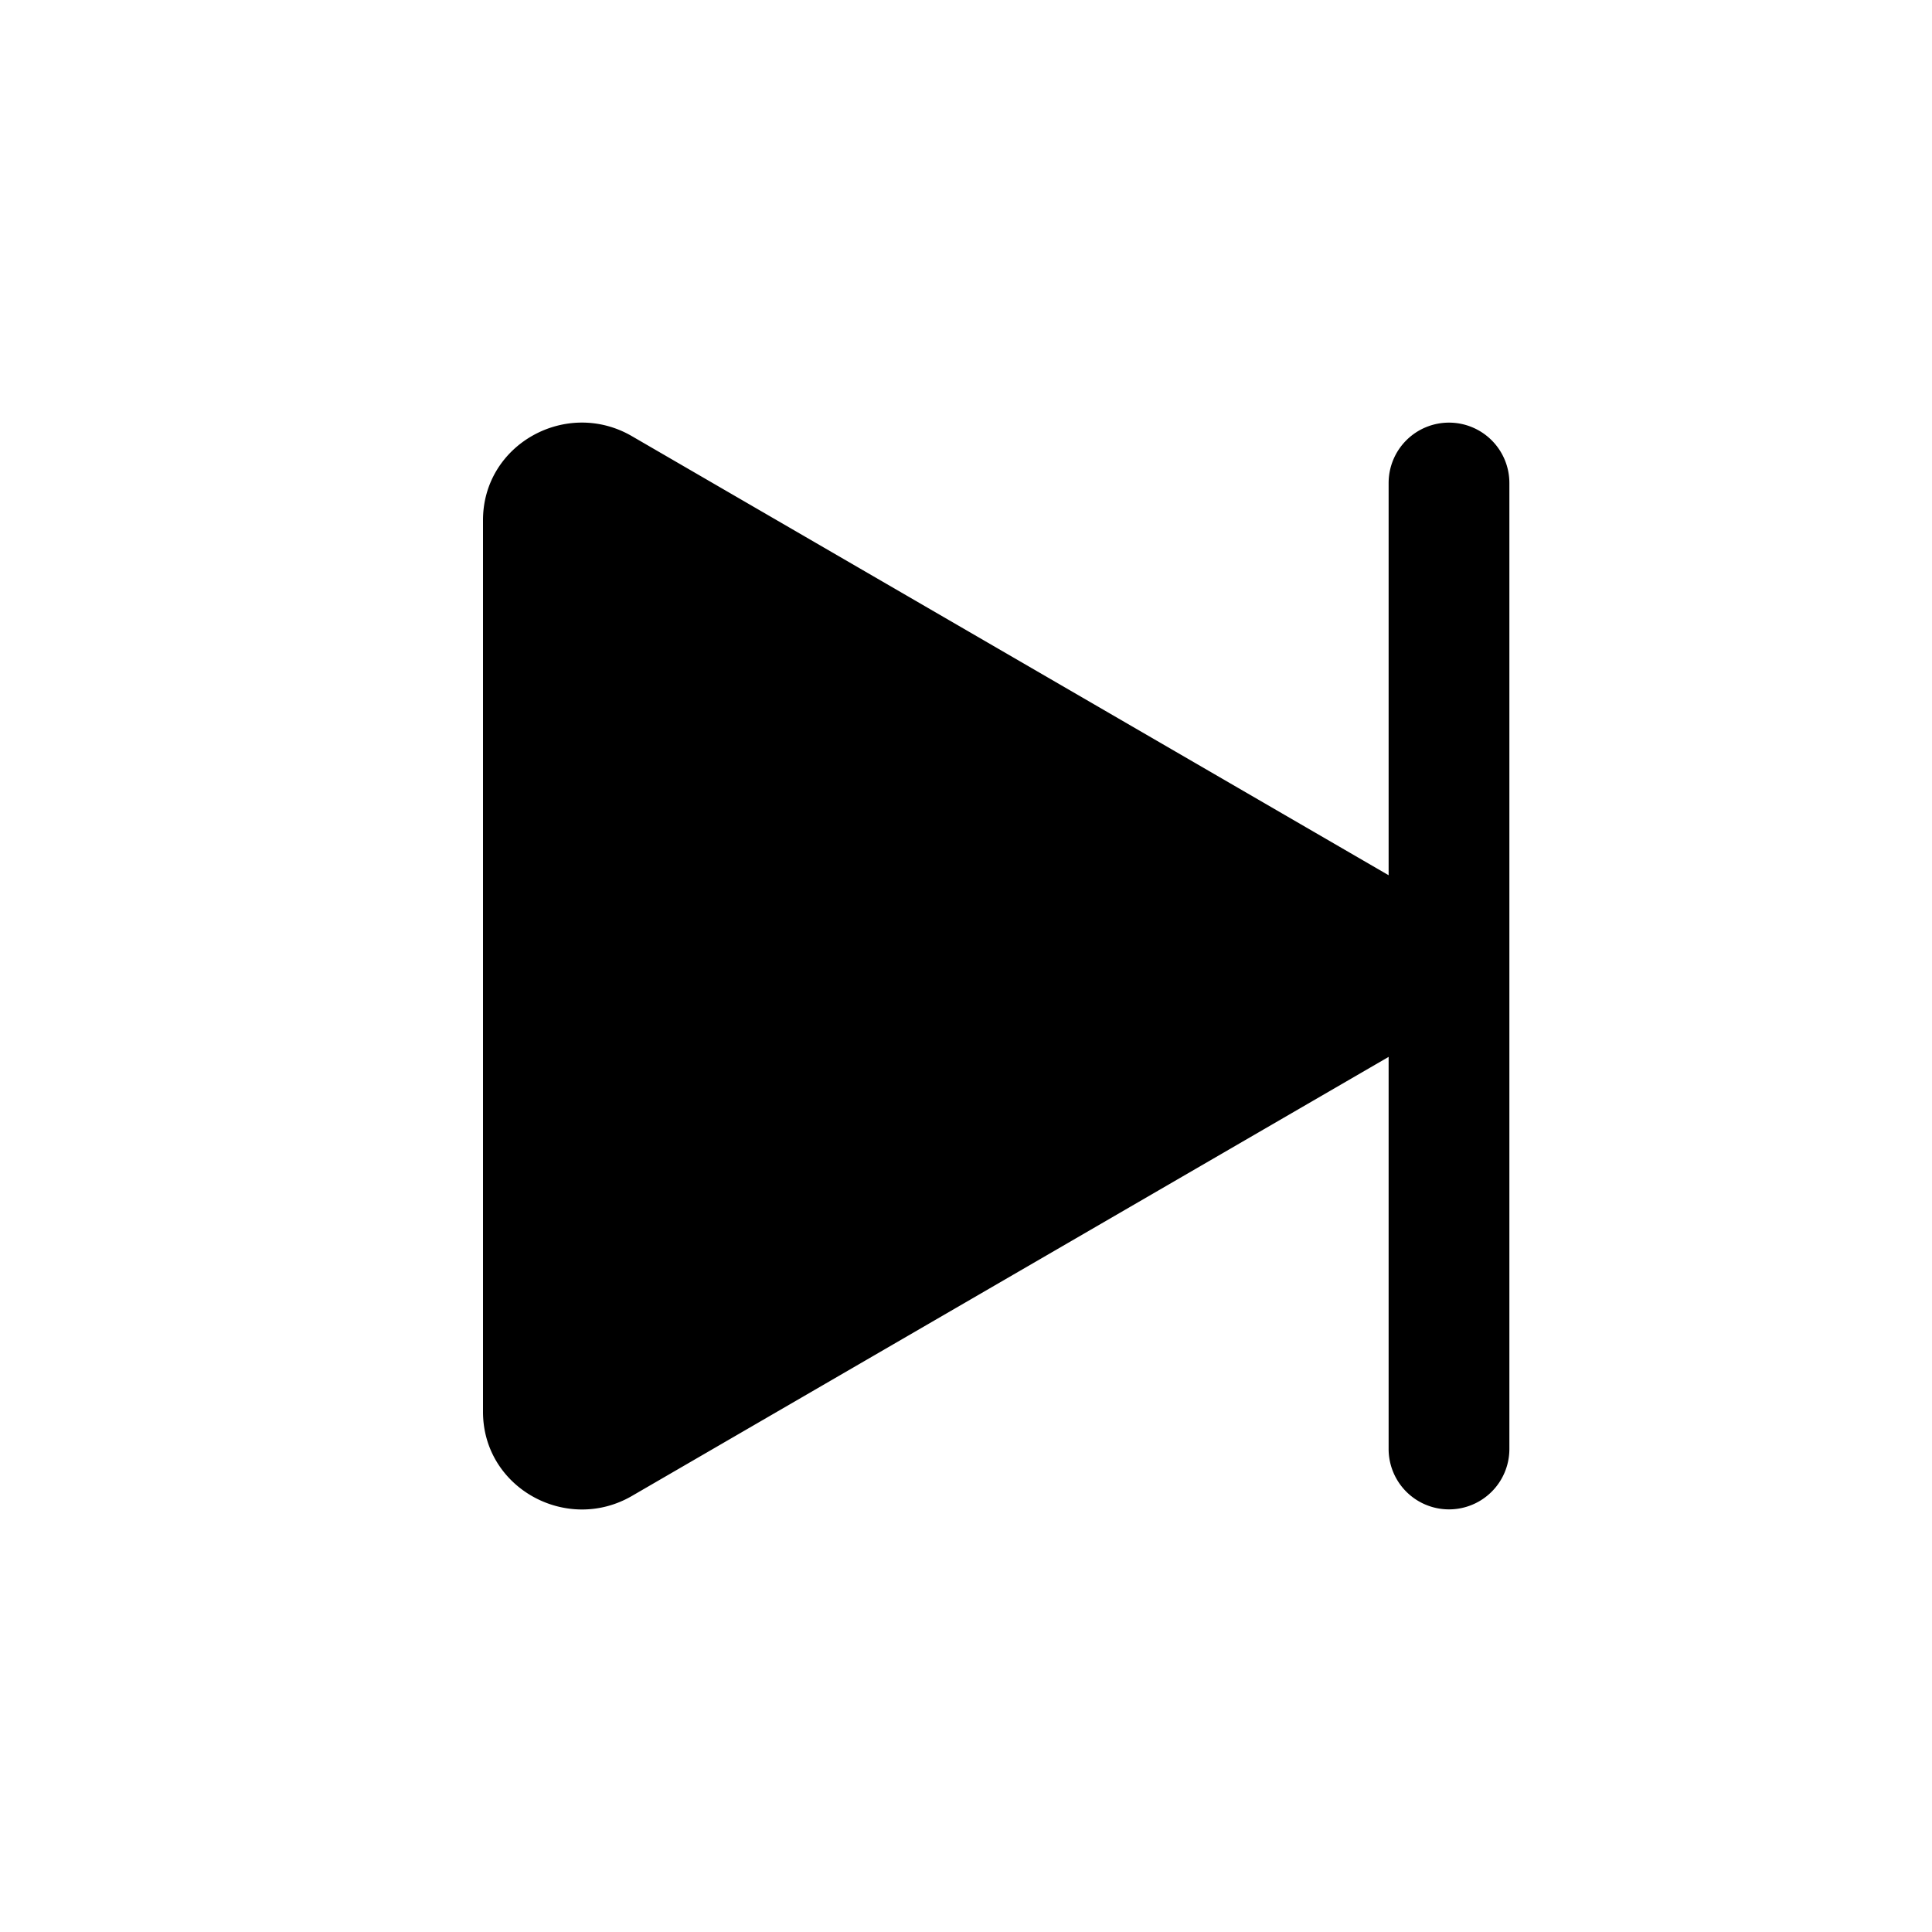
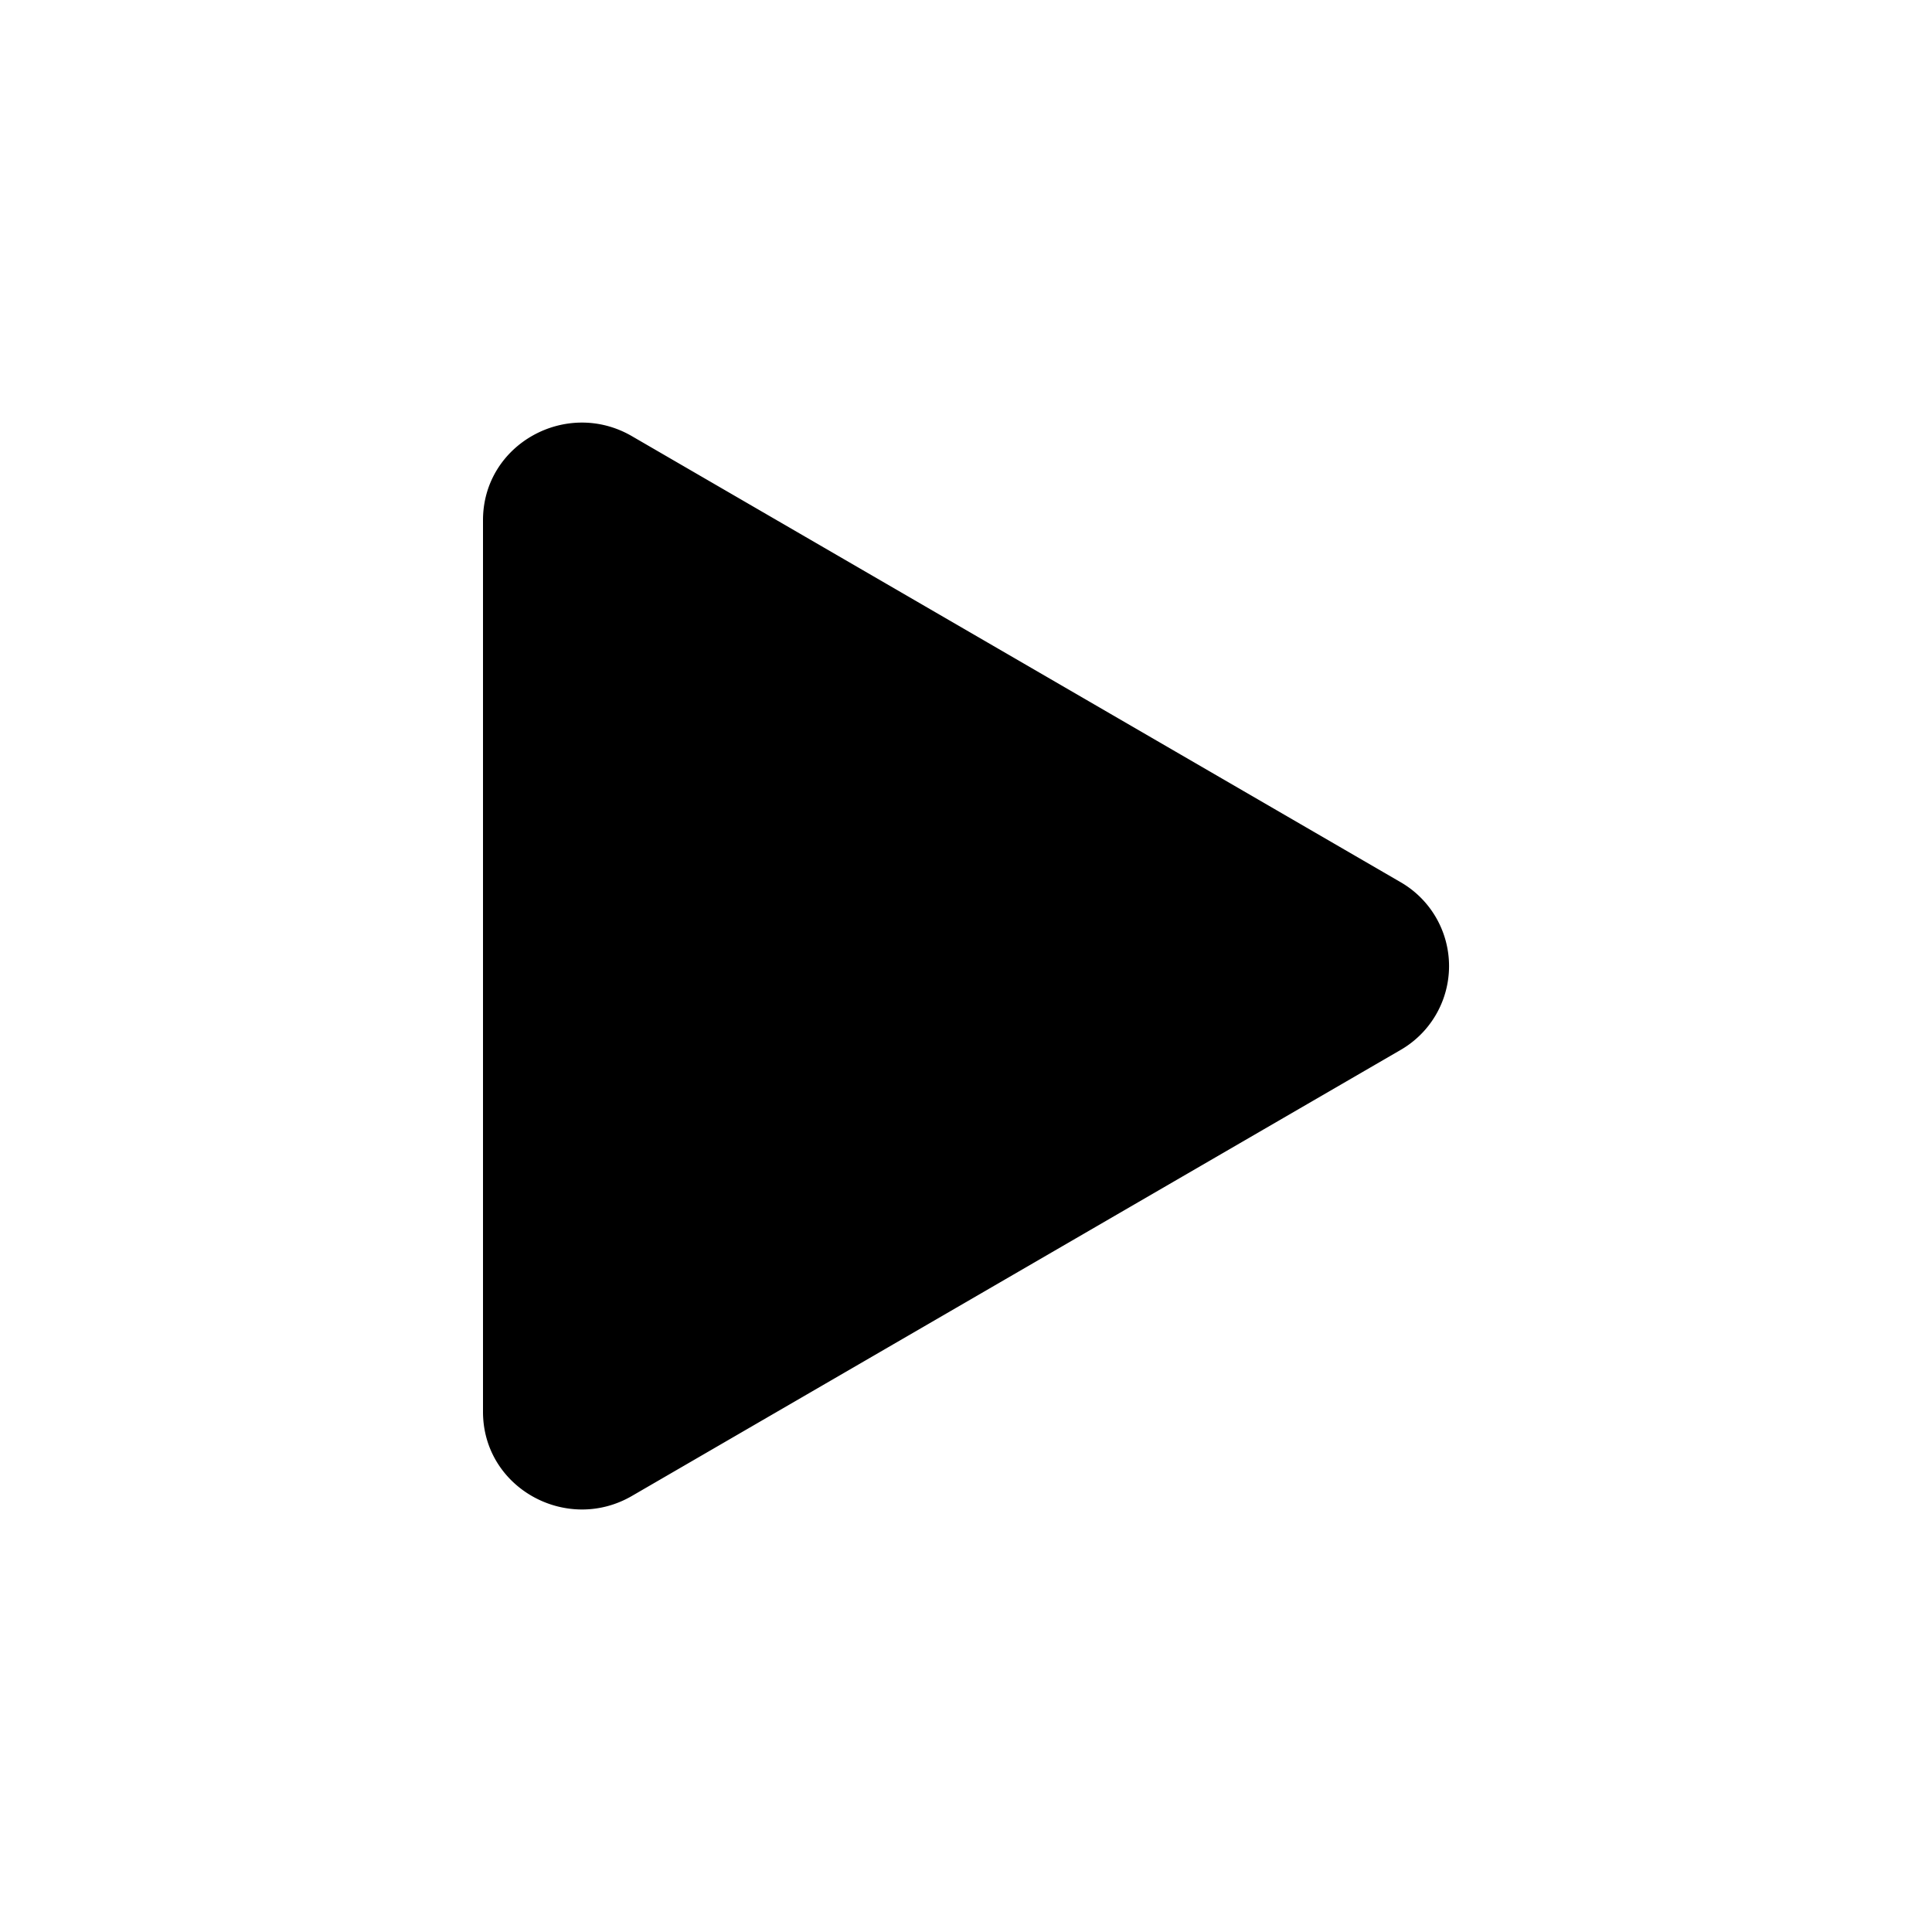
<svg xmlns="http://www.w3.org/2000/svg" width="1em" height="1em" viewBox="0 0 16 16" class="bi bi-skip-end-fill" fill="currentColor">
-   <path fill-rule="evenodd" d="M12 3.5a.5.5 0 0 1 .5.5v8a.5.5 0 0 1-1 0V4a.5.5 0 0 1 .5-.5z" />
  <path d="M11.596 8.697l-6.363 3.692c-.54.313-1.233-.066-1.233-.697V4.308c0-.63.692-1.01 1.233-.696l6.363 3.692a.802.802 0 0 1 0 1.393z" />
</svg>